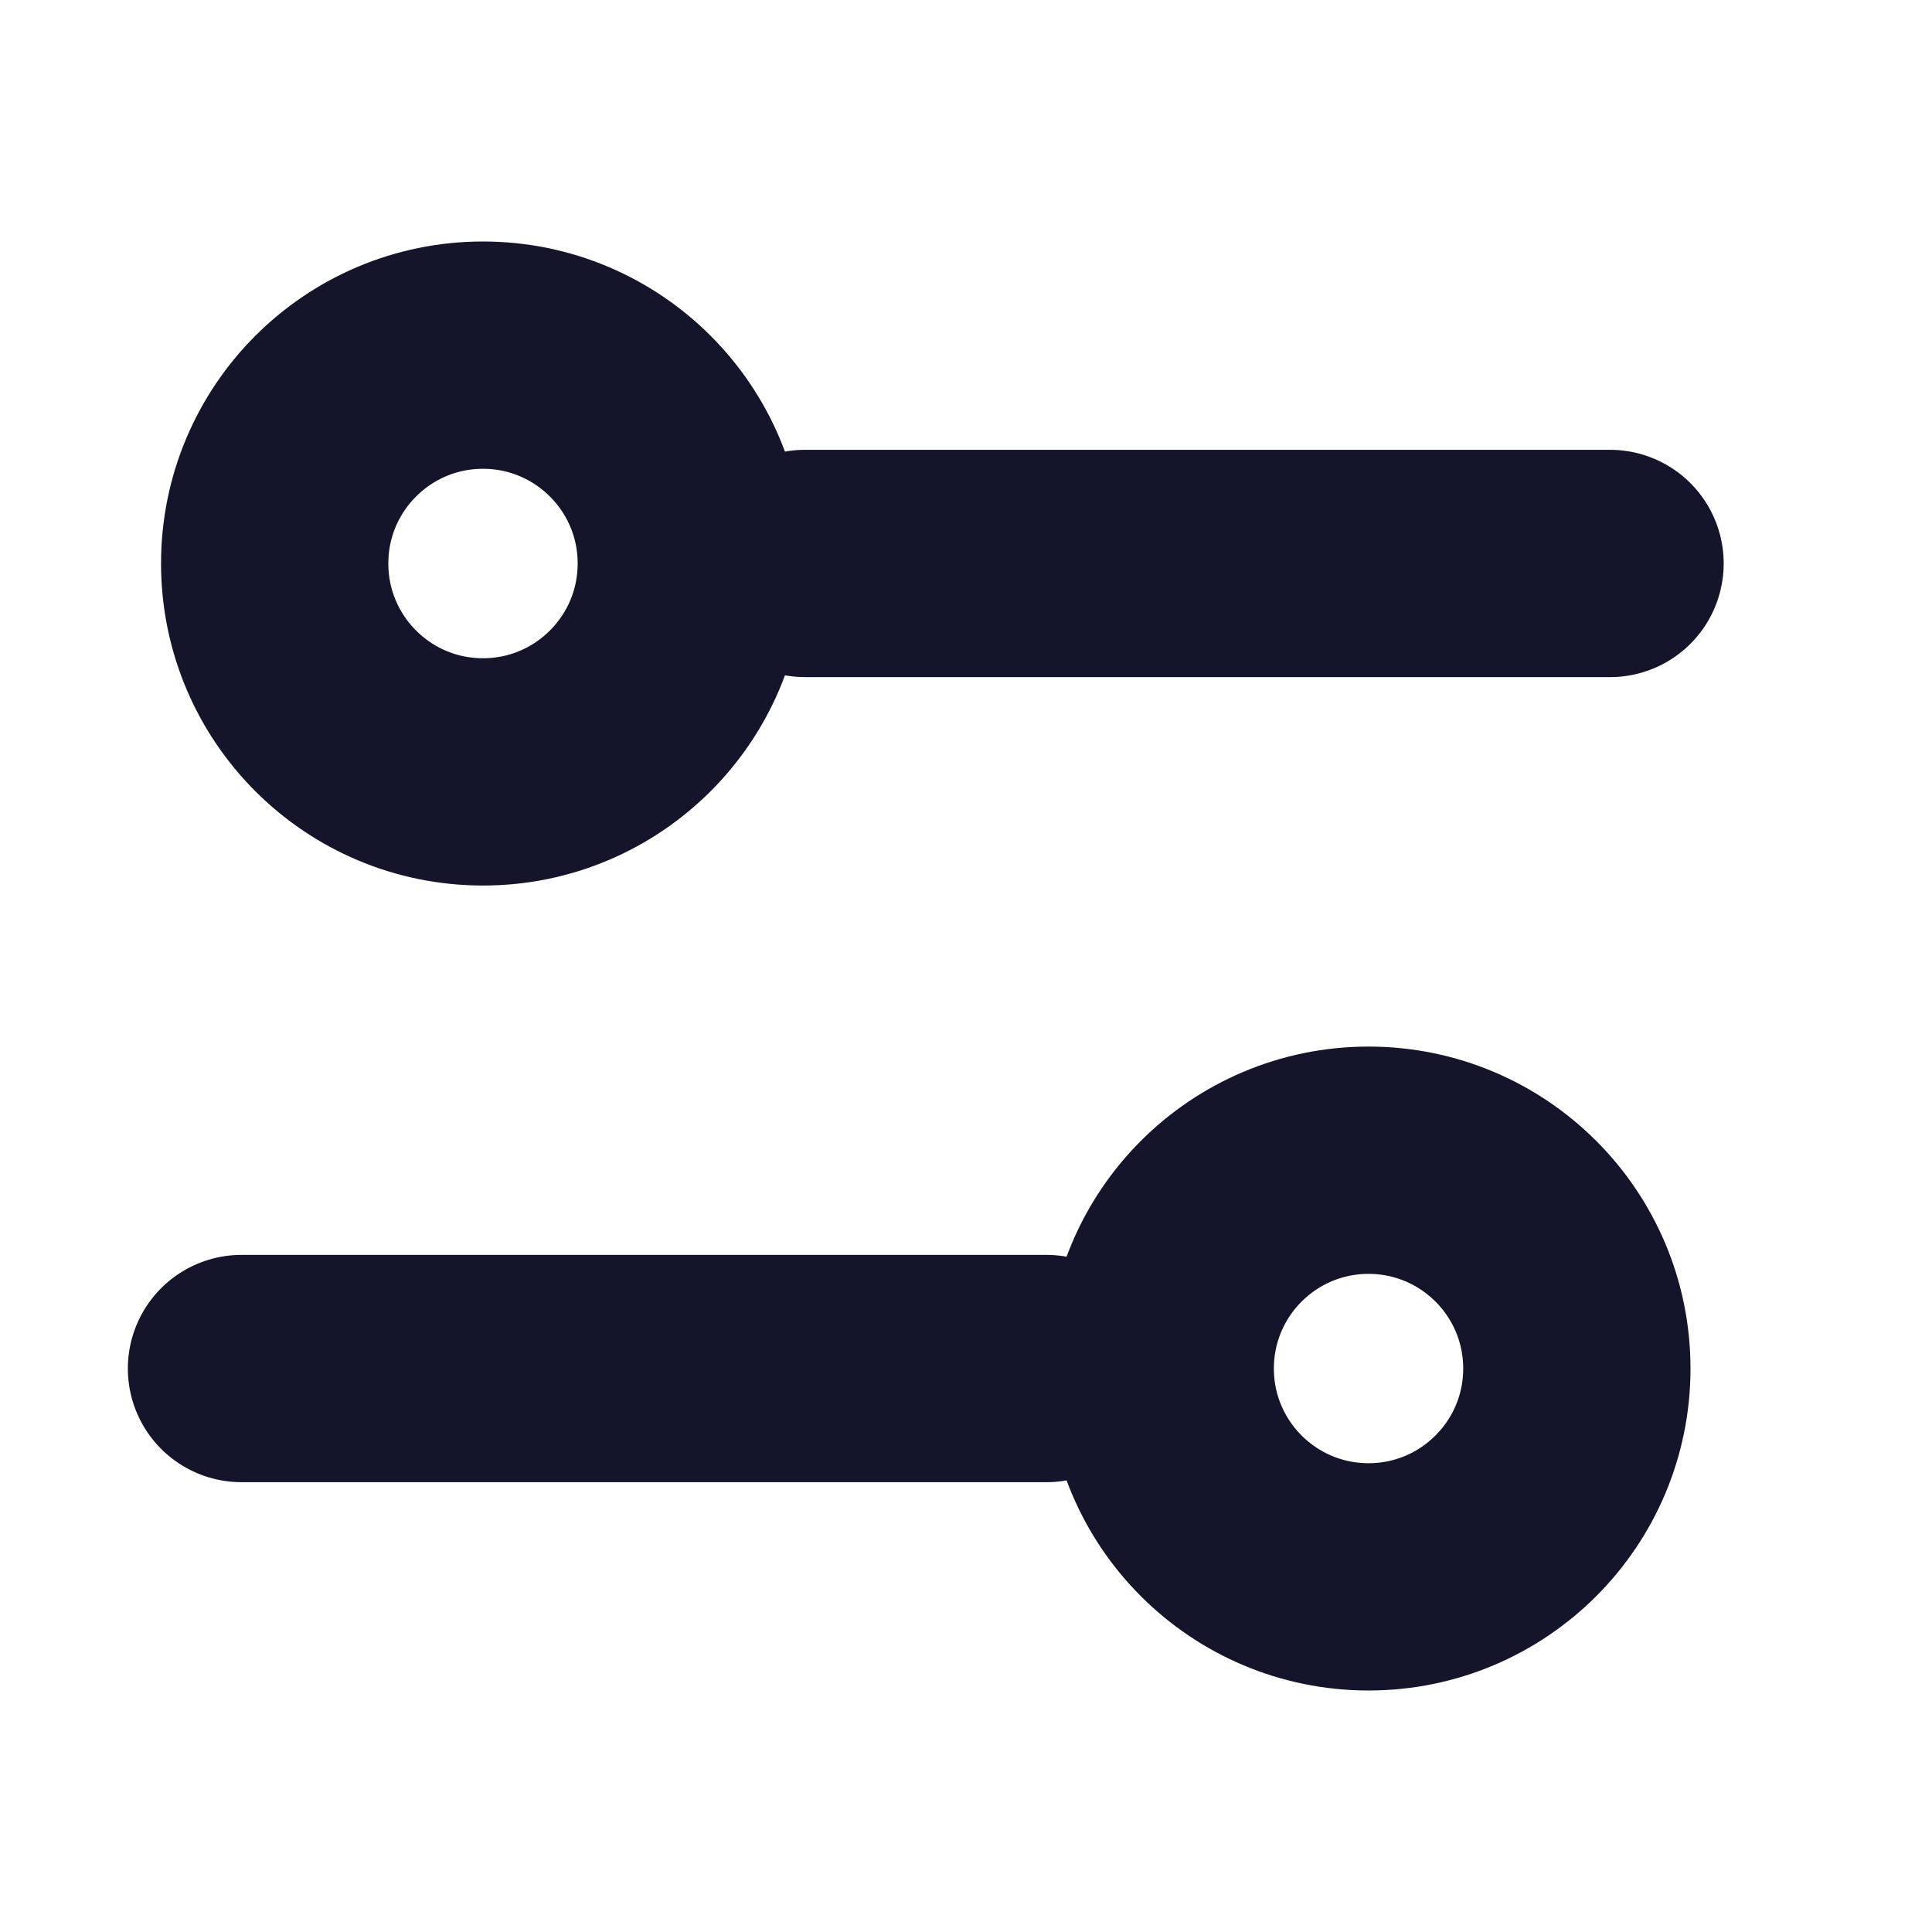
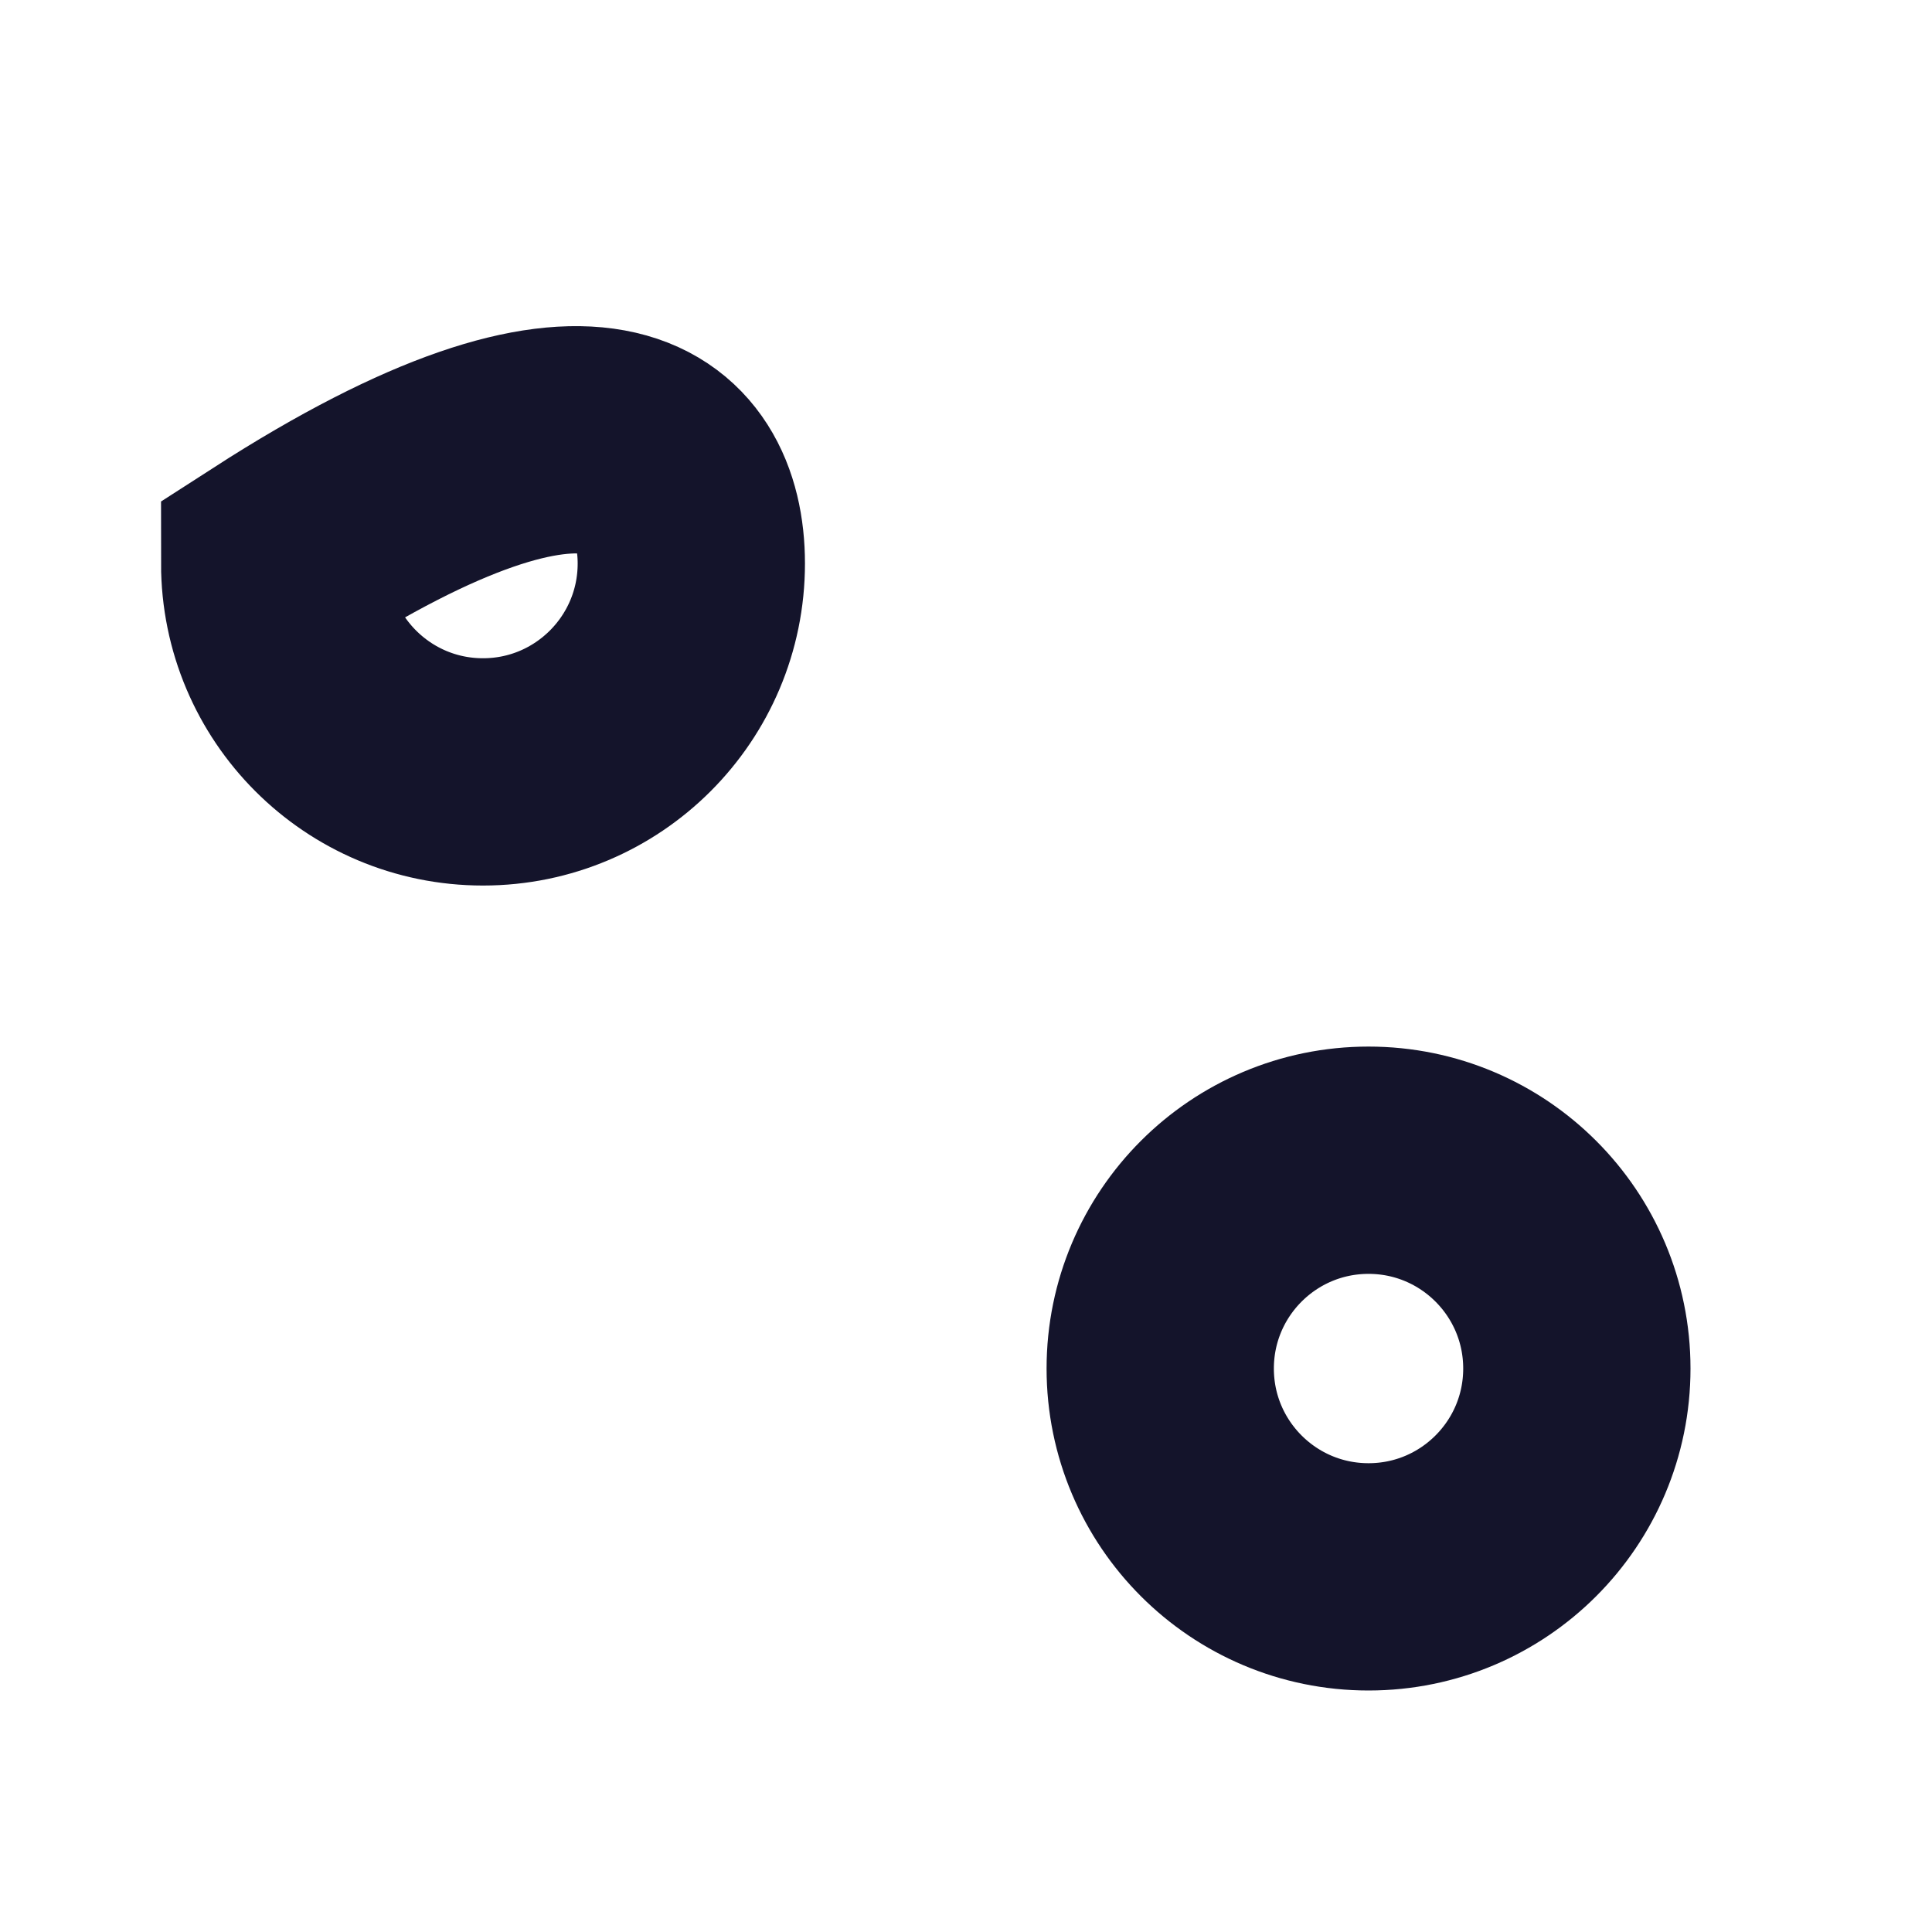
<svg xmlns="http://www.w3.org/2000/svg" width="17" height="17" viewBox="0 0 17 17" fill="none">
-   <path d="M2.125 12.042H9.208" stroke="#14142B" stroke-width="2" stroke-linecap="round" />
-   <path d="M7.083 4.958H14.167" stroke="#14142B" stroke-width="2" stroke-linecap="round" />
  <circle cx="12.042" cy="12.042" r="1.833" stroke="#14142B" stroke-width="2" />
-   <path d="M6.083 4.958C6.083 5.971 5.262 6.792 4.25 6.792C3.237 6.792 2.417 5.971 2.417 4.958C2.417 3.946 3.237 3.125 4.25 3.125C5.262 3.125 6.083 3.946 6.083 4.958Z" stroke="#14142B" stroke-width="2" />
+   <path d="M6.083 4.958C6.083 5.971 5.262 6.792 4.25 6.792C3.237 6.792 2.417 5.971 2.417 4.958C5.262 3.125 6.083 3.946 6.083 4.958Z" stroke="#14142B" stroke-width="2" />
</svg>